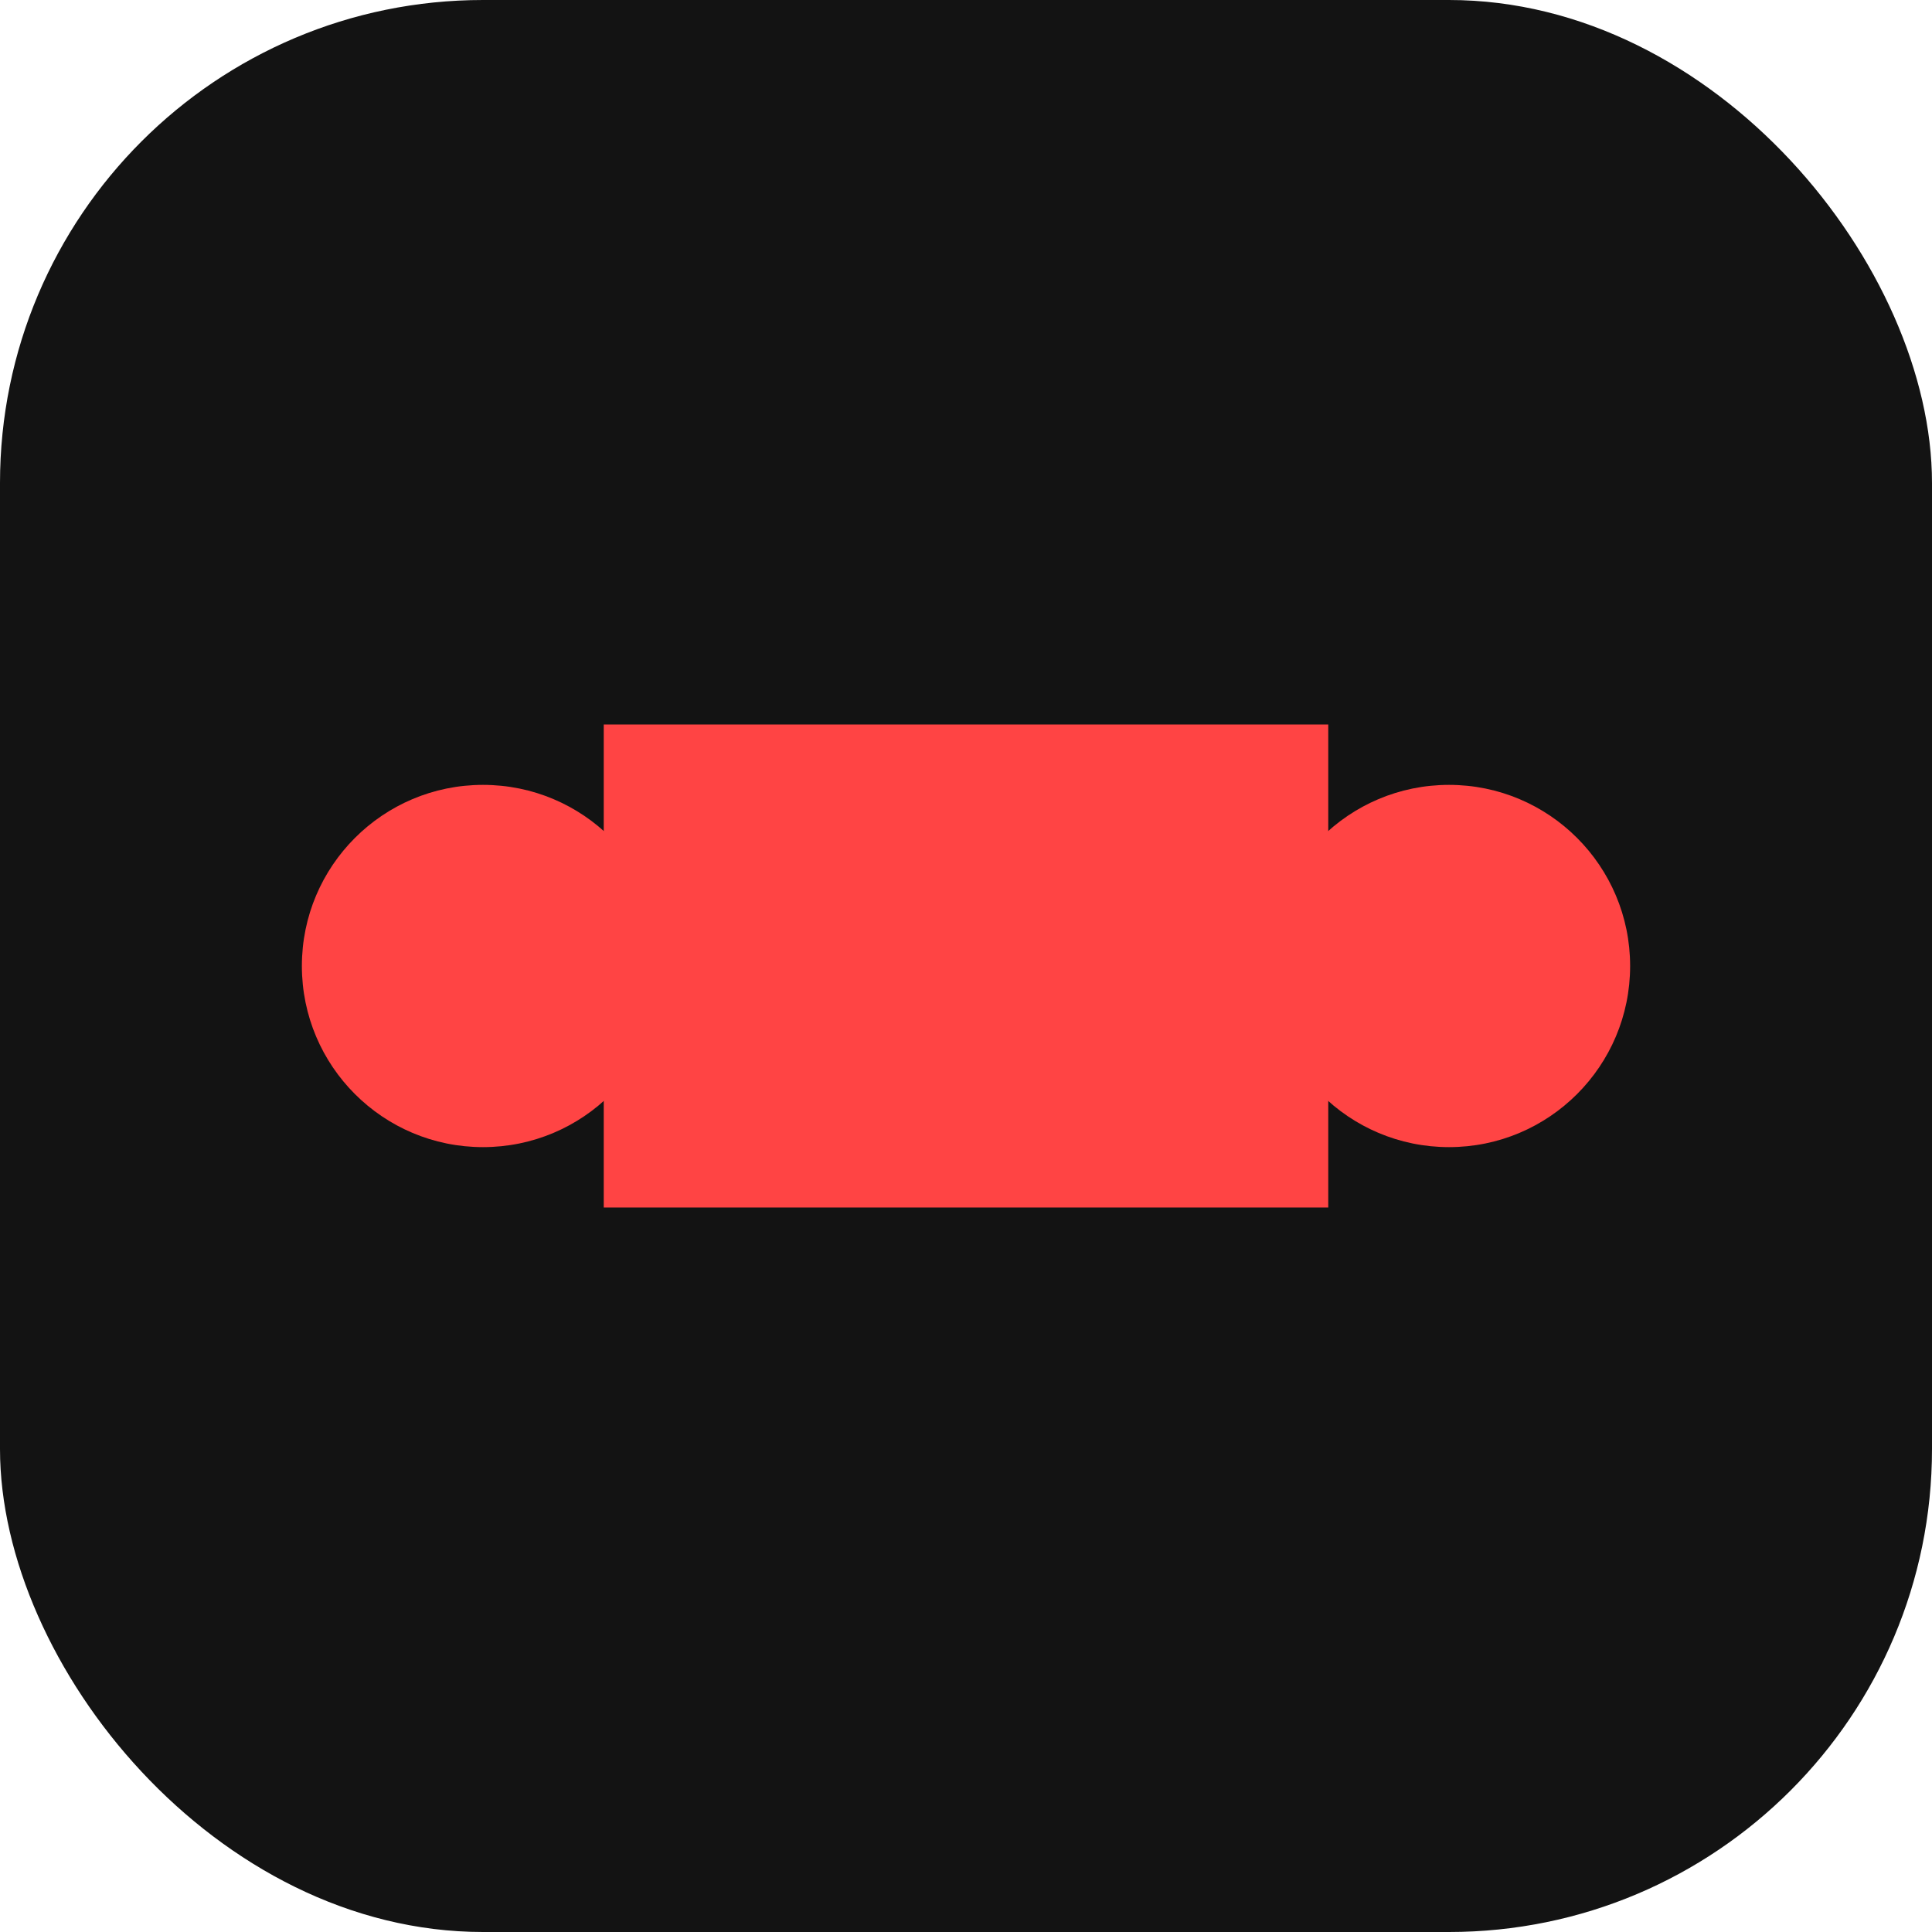
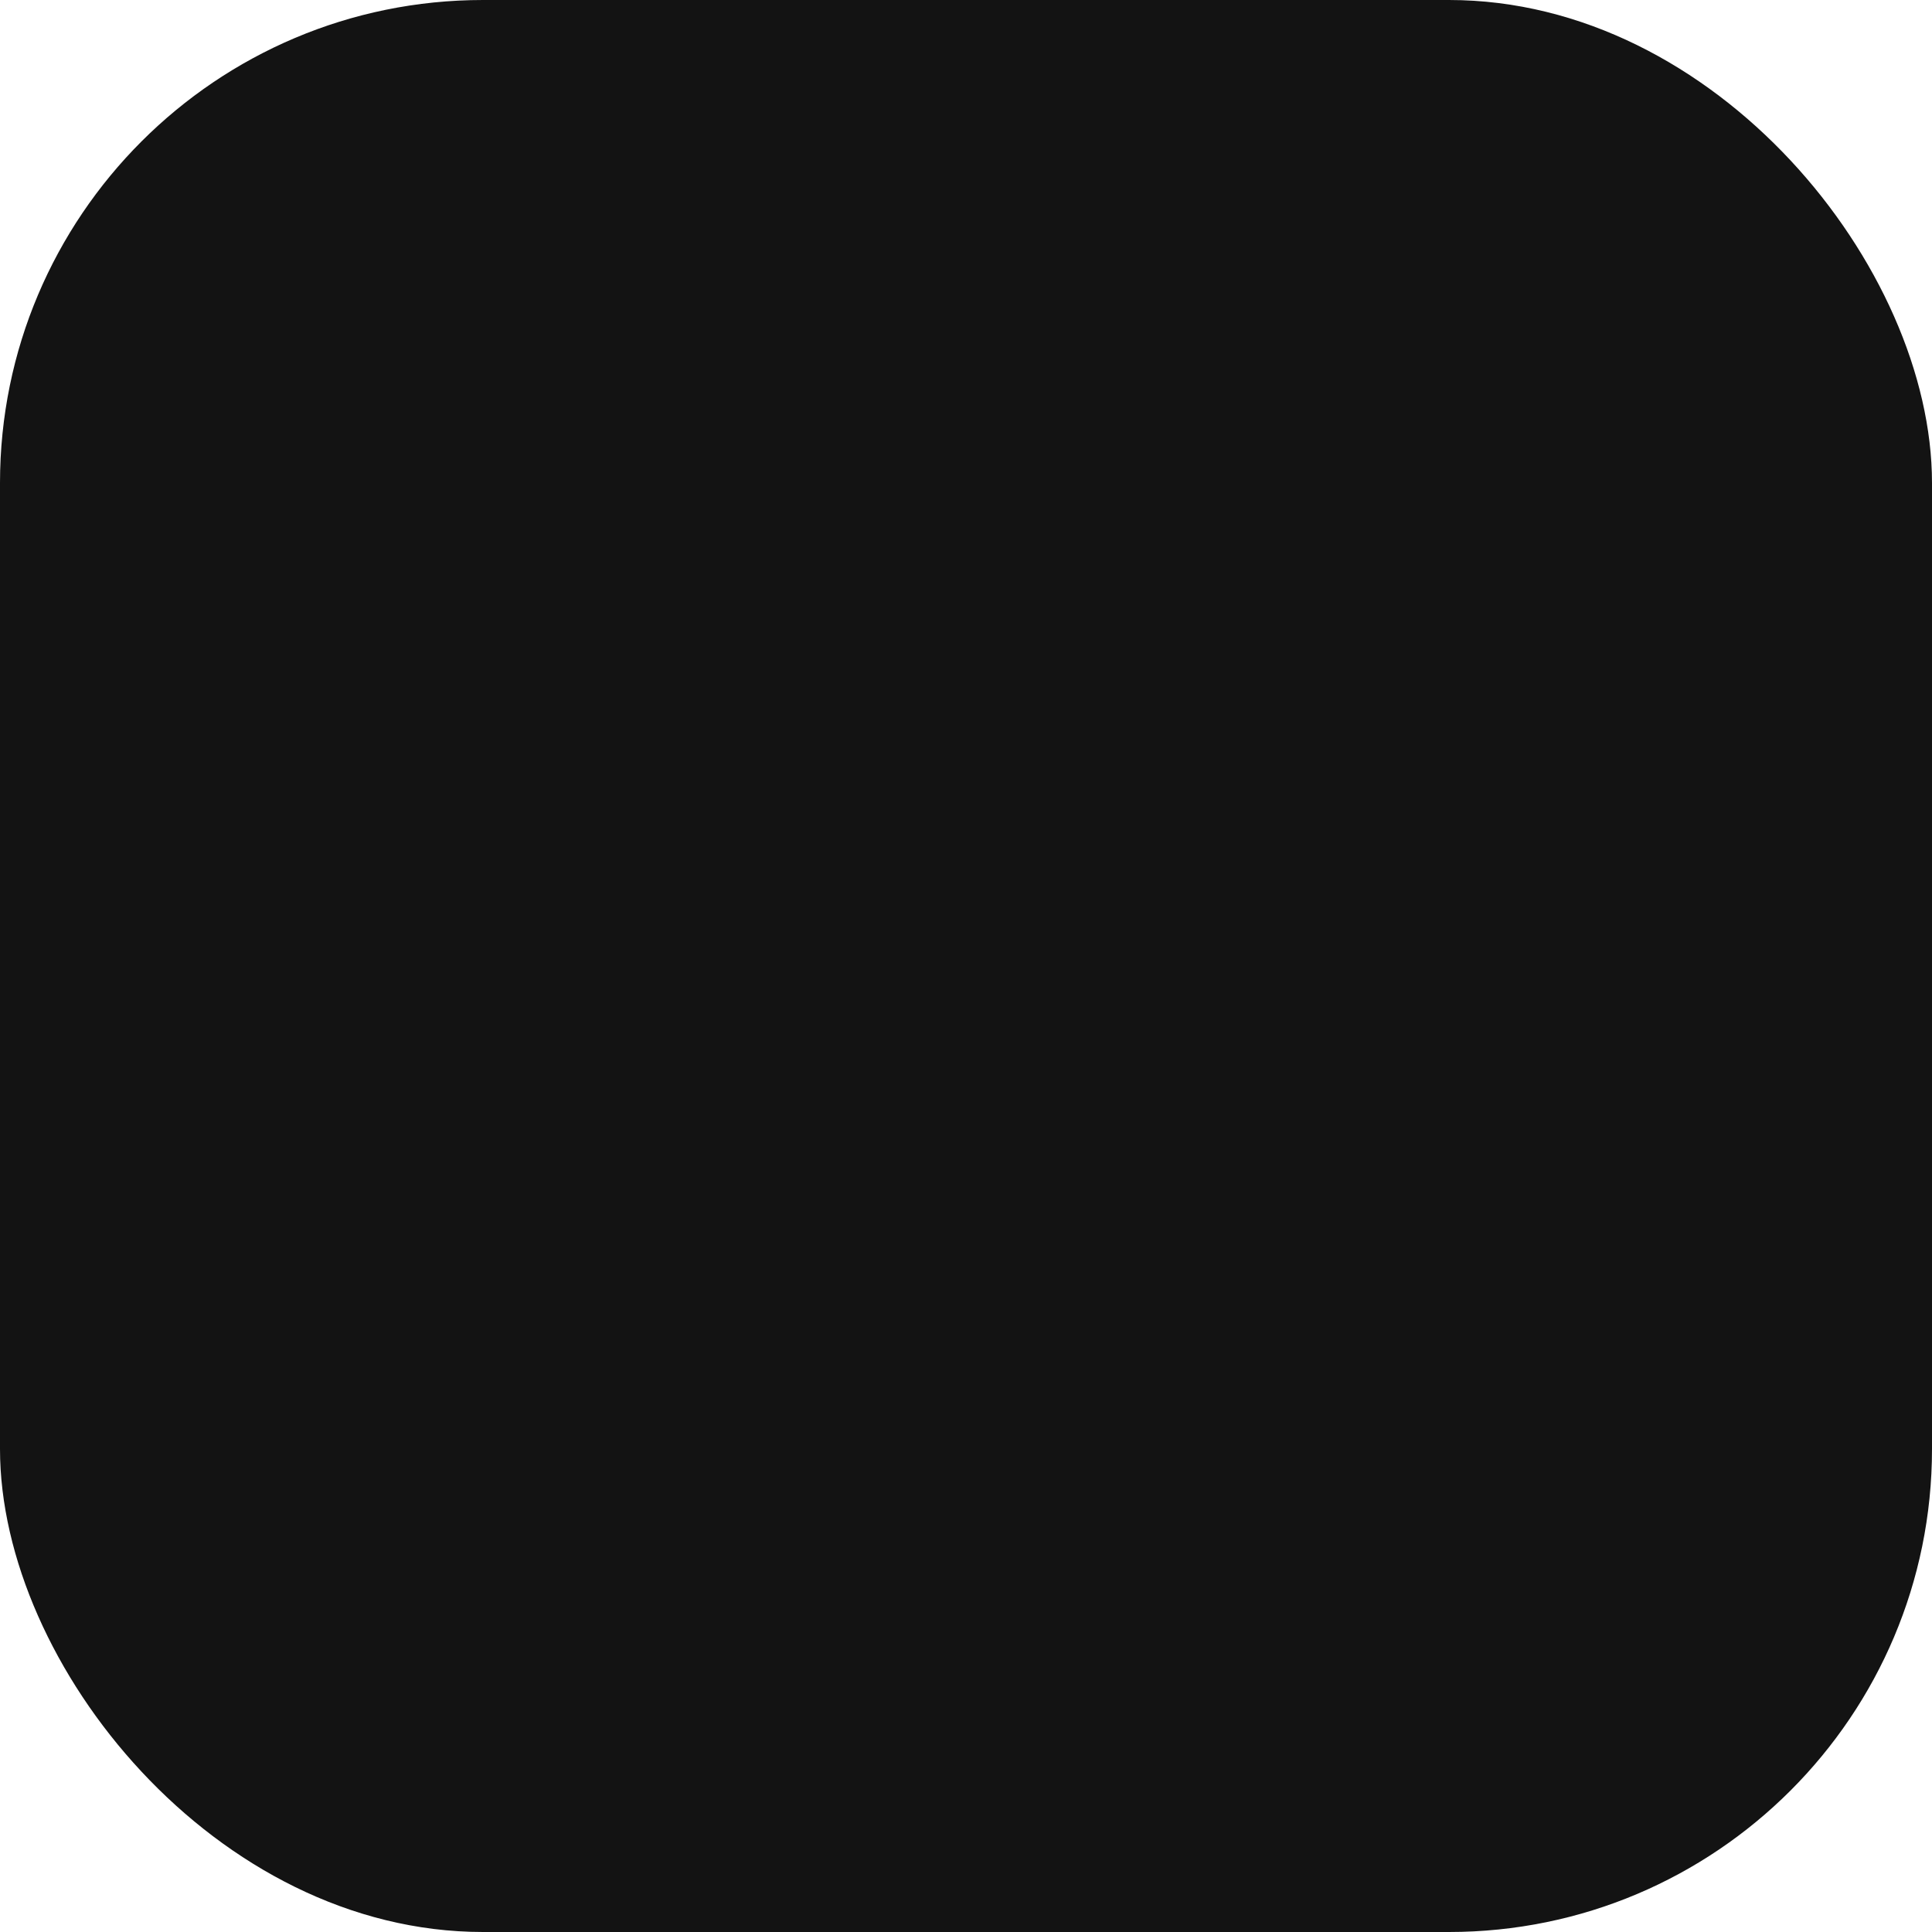
<svg xmlns="http://www.w3.org/2000/svg" width="32" height="32" viewBox="0 0 32 32" fill="none">
  <rect width="32" height="32" rx="8" fill="#131313" />
-   <path d="M10 12H22V20H10V12Z" fill="#FF4444" />
-   <circle cx="8" cy="16" r="3" fill="#FF4444" />
-   <circle cx="24" cy="16" r="3" fill="#FF4444" />
</svg>